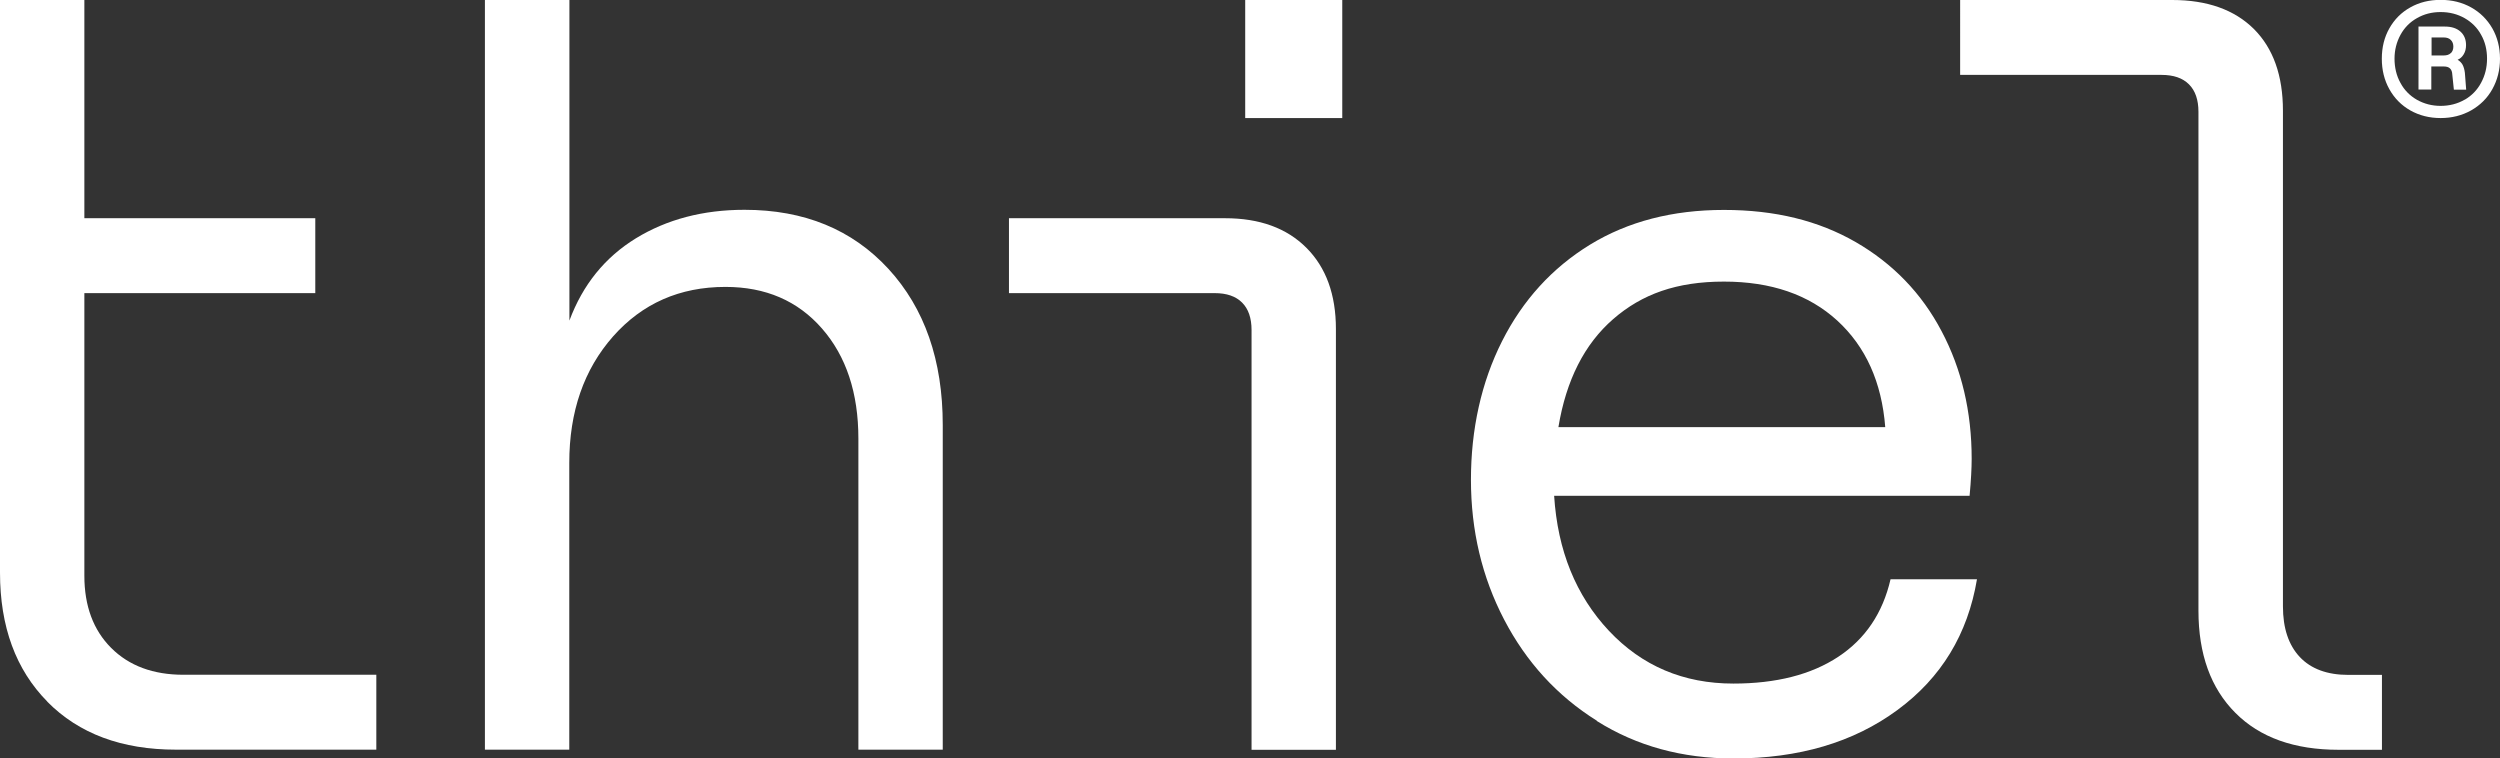
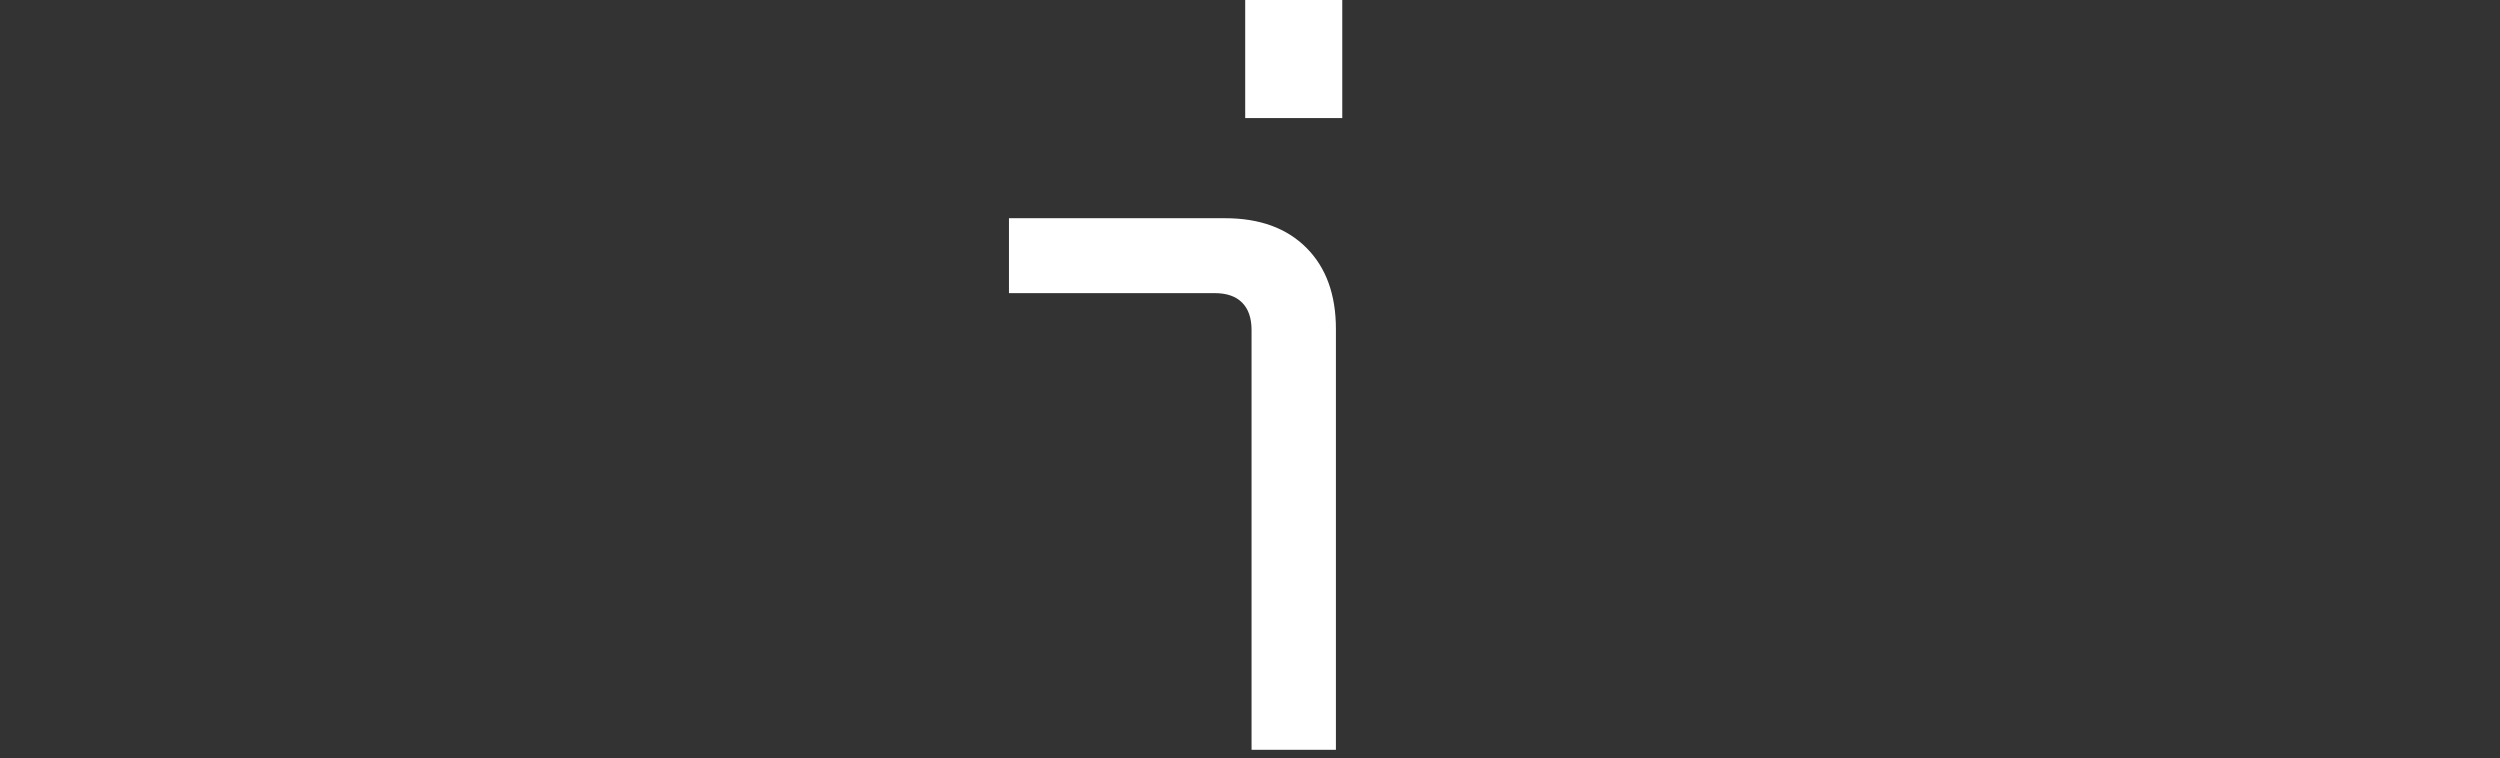
<svg xmlns="http://www.w3.org/2000/svg" id="Capa_1" width="192.92" height="58.5" viewBox="0 0 192.92 58.5">
  <rect x="0" y="0" width="192.92" height="58.5" fill="#333333" stroke="none" />
  <defs>
    <style>.cls-1{fill:#fff;stroke-width:0px;}</style>
  </defs>
-   <path class="cls-1" d="m3.66,54.15c-2.44-2.47-3.66-5.79-3.66-9.97V0h6.51v16.84h17.82v5.78H6.51v21.81c0,2.33.69,4.19,2.07,5.57,1.38,1.38,3.24,2.07,5.57,2.07h14.89v5.78h-15.46c-4.18,0-7.49-1.23-9.93-3.7Z" />
-   <path class="cls-1" d="m37.43,0h6.51v24.74c1.03-2.77,2.74-4.88,5.13-6.35,2.39-1.46,5.18-2.2,8.38-2.2,4.61,0,8.31,1.52,11.11,4.56,2.79,3.04,4.19,7.05,4.19,12.04v25.06h-6.51v-24c0-3.53-.94-6.36-2.81-8.5-1.87-2.14-4.35-3.21-7.45-3.21-3.53,0-6.42,1.28-8.67,3.82-2.25,2.55-3.38,5.8-3.38,9.76v22.13h-6.51V0Z" />
  <path class="cls-1" d="m95.85,23.35c-.49-.49-1.19-.73-2.12-.73h-15.87v-5.78h16.68c2.66,0,4.75.76,6.27,2.28,1.52,1.52,2.28,3.61,2.28,6.27v32.47h-6.51V25.47c0-.92-.24-1.63-.73-2.12ZM103.58,0v9.11h-7.49V0h7.49Z" />
-   <path class="cls-1" d="m123.23,55.62c-3.07-1.92-5.45-4.53-7.16-7.81-1.71-3.28-2.56-6.88-2.56-10.78s.8-7.53,2.4-10.7c1.6-3.17,3.87-5.66,6.79-7.45,2.93-1.79,6.37-2.68,10.33-2.68s7.3.83,10.17,2.48c2.87,1.66,5.09,3.95,6.63,6.88,1.55,2.93,2.32,6.21,2.32,9.85,0,.71-.05,1.66-.16,2.85h-32.06c.27,4.23,1.68,7.7,4.23,10.42,2.55,2.71,5.75,4.07,9.6,4.07,3.31,0,6.01-.69,8.1-2.07,2.09-1.38,3.43-3.38,4.03-5.98h6.67c-.71,4.23-2.75,7.6-6.14,10.09-3.39,2.5-7.61,3.74-12.65,3.74-3.96,0-7.47-.96-10.54-2.89Zm22.25-22.66c-.27-3.47-1.51-6.21-3.7-8.22-2.2-2.01-5.11-3.01-8.75-3.01s-6.32.96-8.54,2.89c-2.22,1.93-3.63,4.71-4.23,8.34h25.22Z" />
-   <path class="cls-1" d="m172.5,55.01c-1.9-1.9-2.85-4.53-2.85-7.89V8.63c0-.92-.24-1.63-.73-2.12s-1.19-.73-2.12-.73h-15.54V0h16.36c2.71,0,4.81.75,6.31,2.24,1.49,1.49,2.24,3.59,2.24,6.31v38.24c0,1.68.43,2.98,1.3,3.91.87.92,2.12,1.38,3.74,1.38h2.6v5.78h-3.34c-3.42,0-6.08-.95-7.97-2.85Z" />
-   <path class="cls-1" d="m186,8.52c-.69-.39-1.23-.94-1.62-1.64-.39-.7-.58-1.48-.58-2.35s.19-1.65.58-2.34c.39-.69.92-1.23,1.62-1.62.69-.39,1.47-.58,2.34-.58s1.65.19,2.35.58c.7.39,1.24.93,1.64,1.62.39.69.59,1.47.59,2.34s-.2,1.65-.59,2.35c-.39.7-.94,1.24-1.64,1.64-.7.39-1.48.59-2.35.59s-1.65-.2-2.34-.59Zm4.19-.82c.55-.32.97-.75,1.27-1.31.3-.55.46-1.17.46-1.86s-.15-1.31-.46-1.85c-.3-.55-.73-.97-1.27-1.28-.55-.31-1.16-.47-1.85-.47s-1.29.16-1.83.47c-.55.31-.97.74-1.27,1.29-.3.55-.46,1.17-.46,1.84s.15,1.32.46,1.87c.3.56.73.99,1.27,1.3.55.31,1.16.47,1.83.47s1.31-.16,1.85-.48Zm-3.55-5.65h2.03c.51,0,.91.13,1.2.39.29.26.43.61.43,1.04,0,.28-.06.51-.18.71-.12.2-.27.34-.47.42.18.11.31.25.39.4.08.16.14.36.17.61l.1,1.3h-.95l-.12-1.16c-.01-.22-.07-.38-.18-.48-.1-.1-.26-.15-.47-.15h-.97v1.78h-.99V2.05Zm2.49,2.05c.12-.12.19-.29.19-.5s-.06-.38-.19-.51c-.12-.13-.31-.2-.56-.2h-.93v1.39h.93c.25,0,.43-.06.56-.19Z" />
</svg>